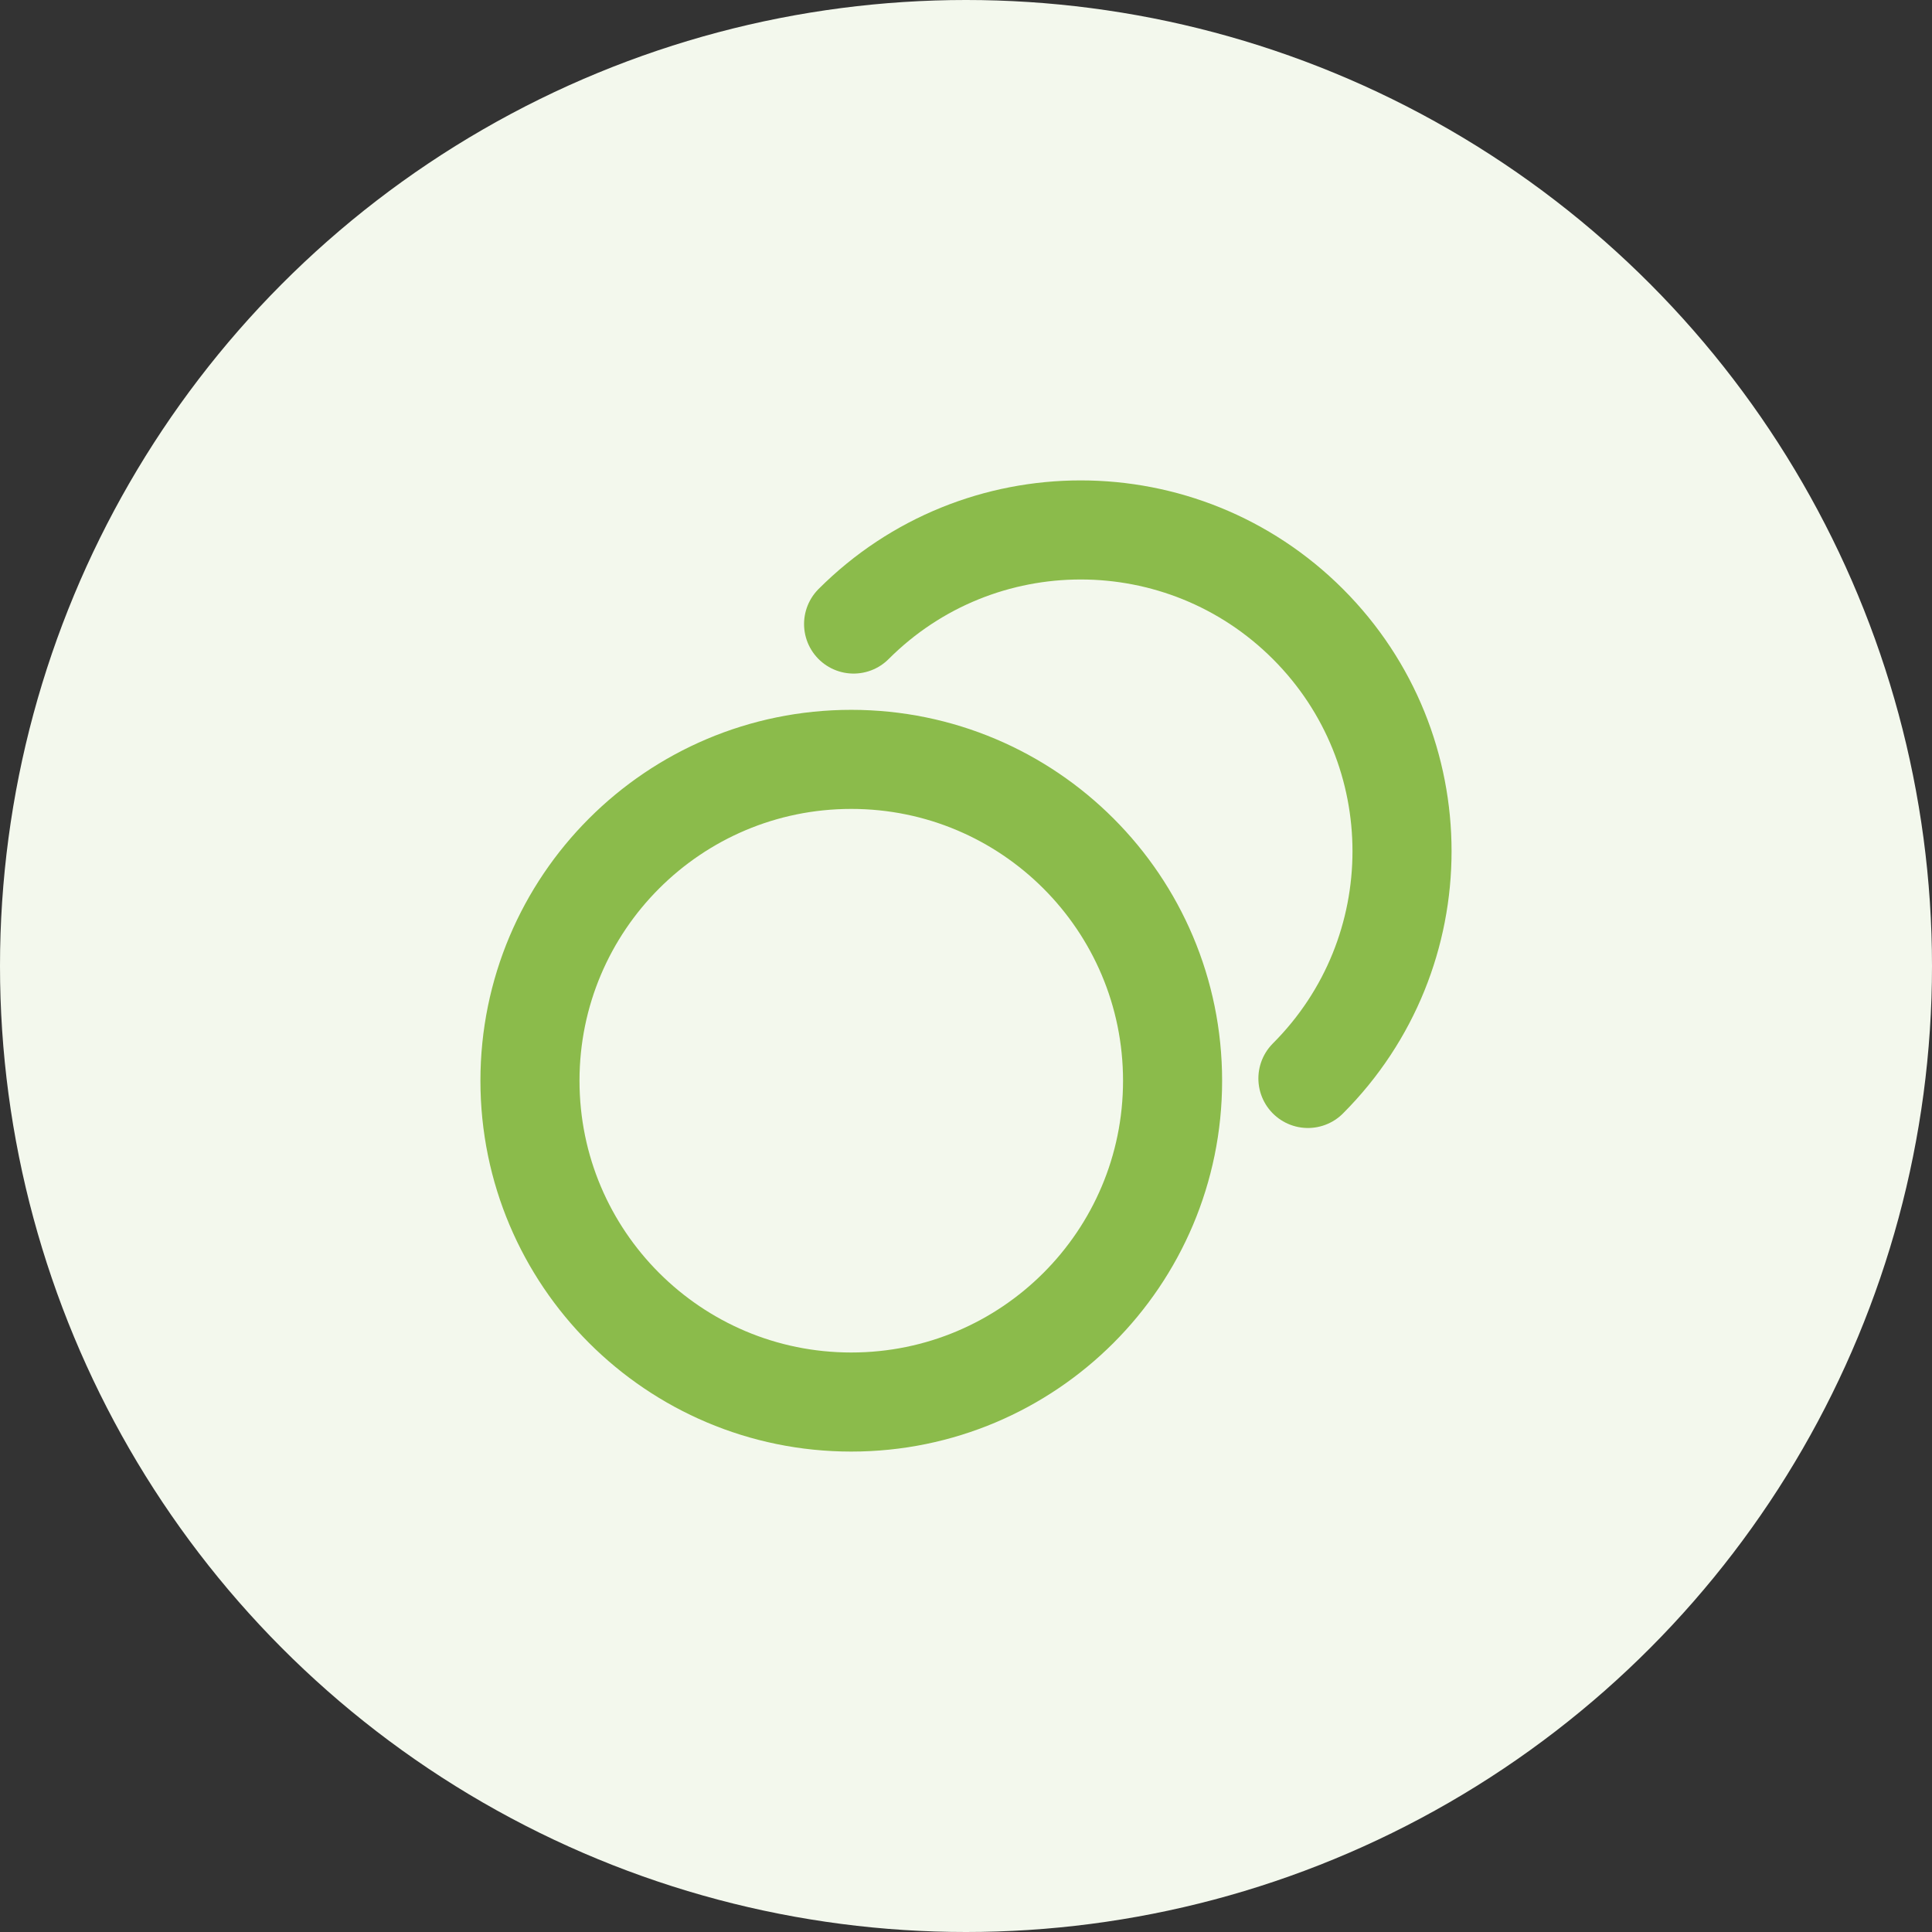
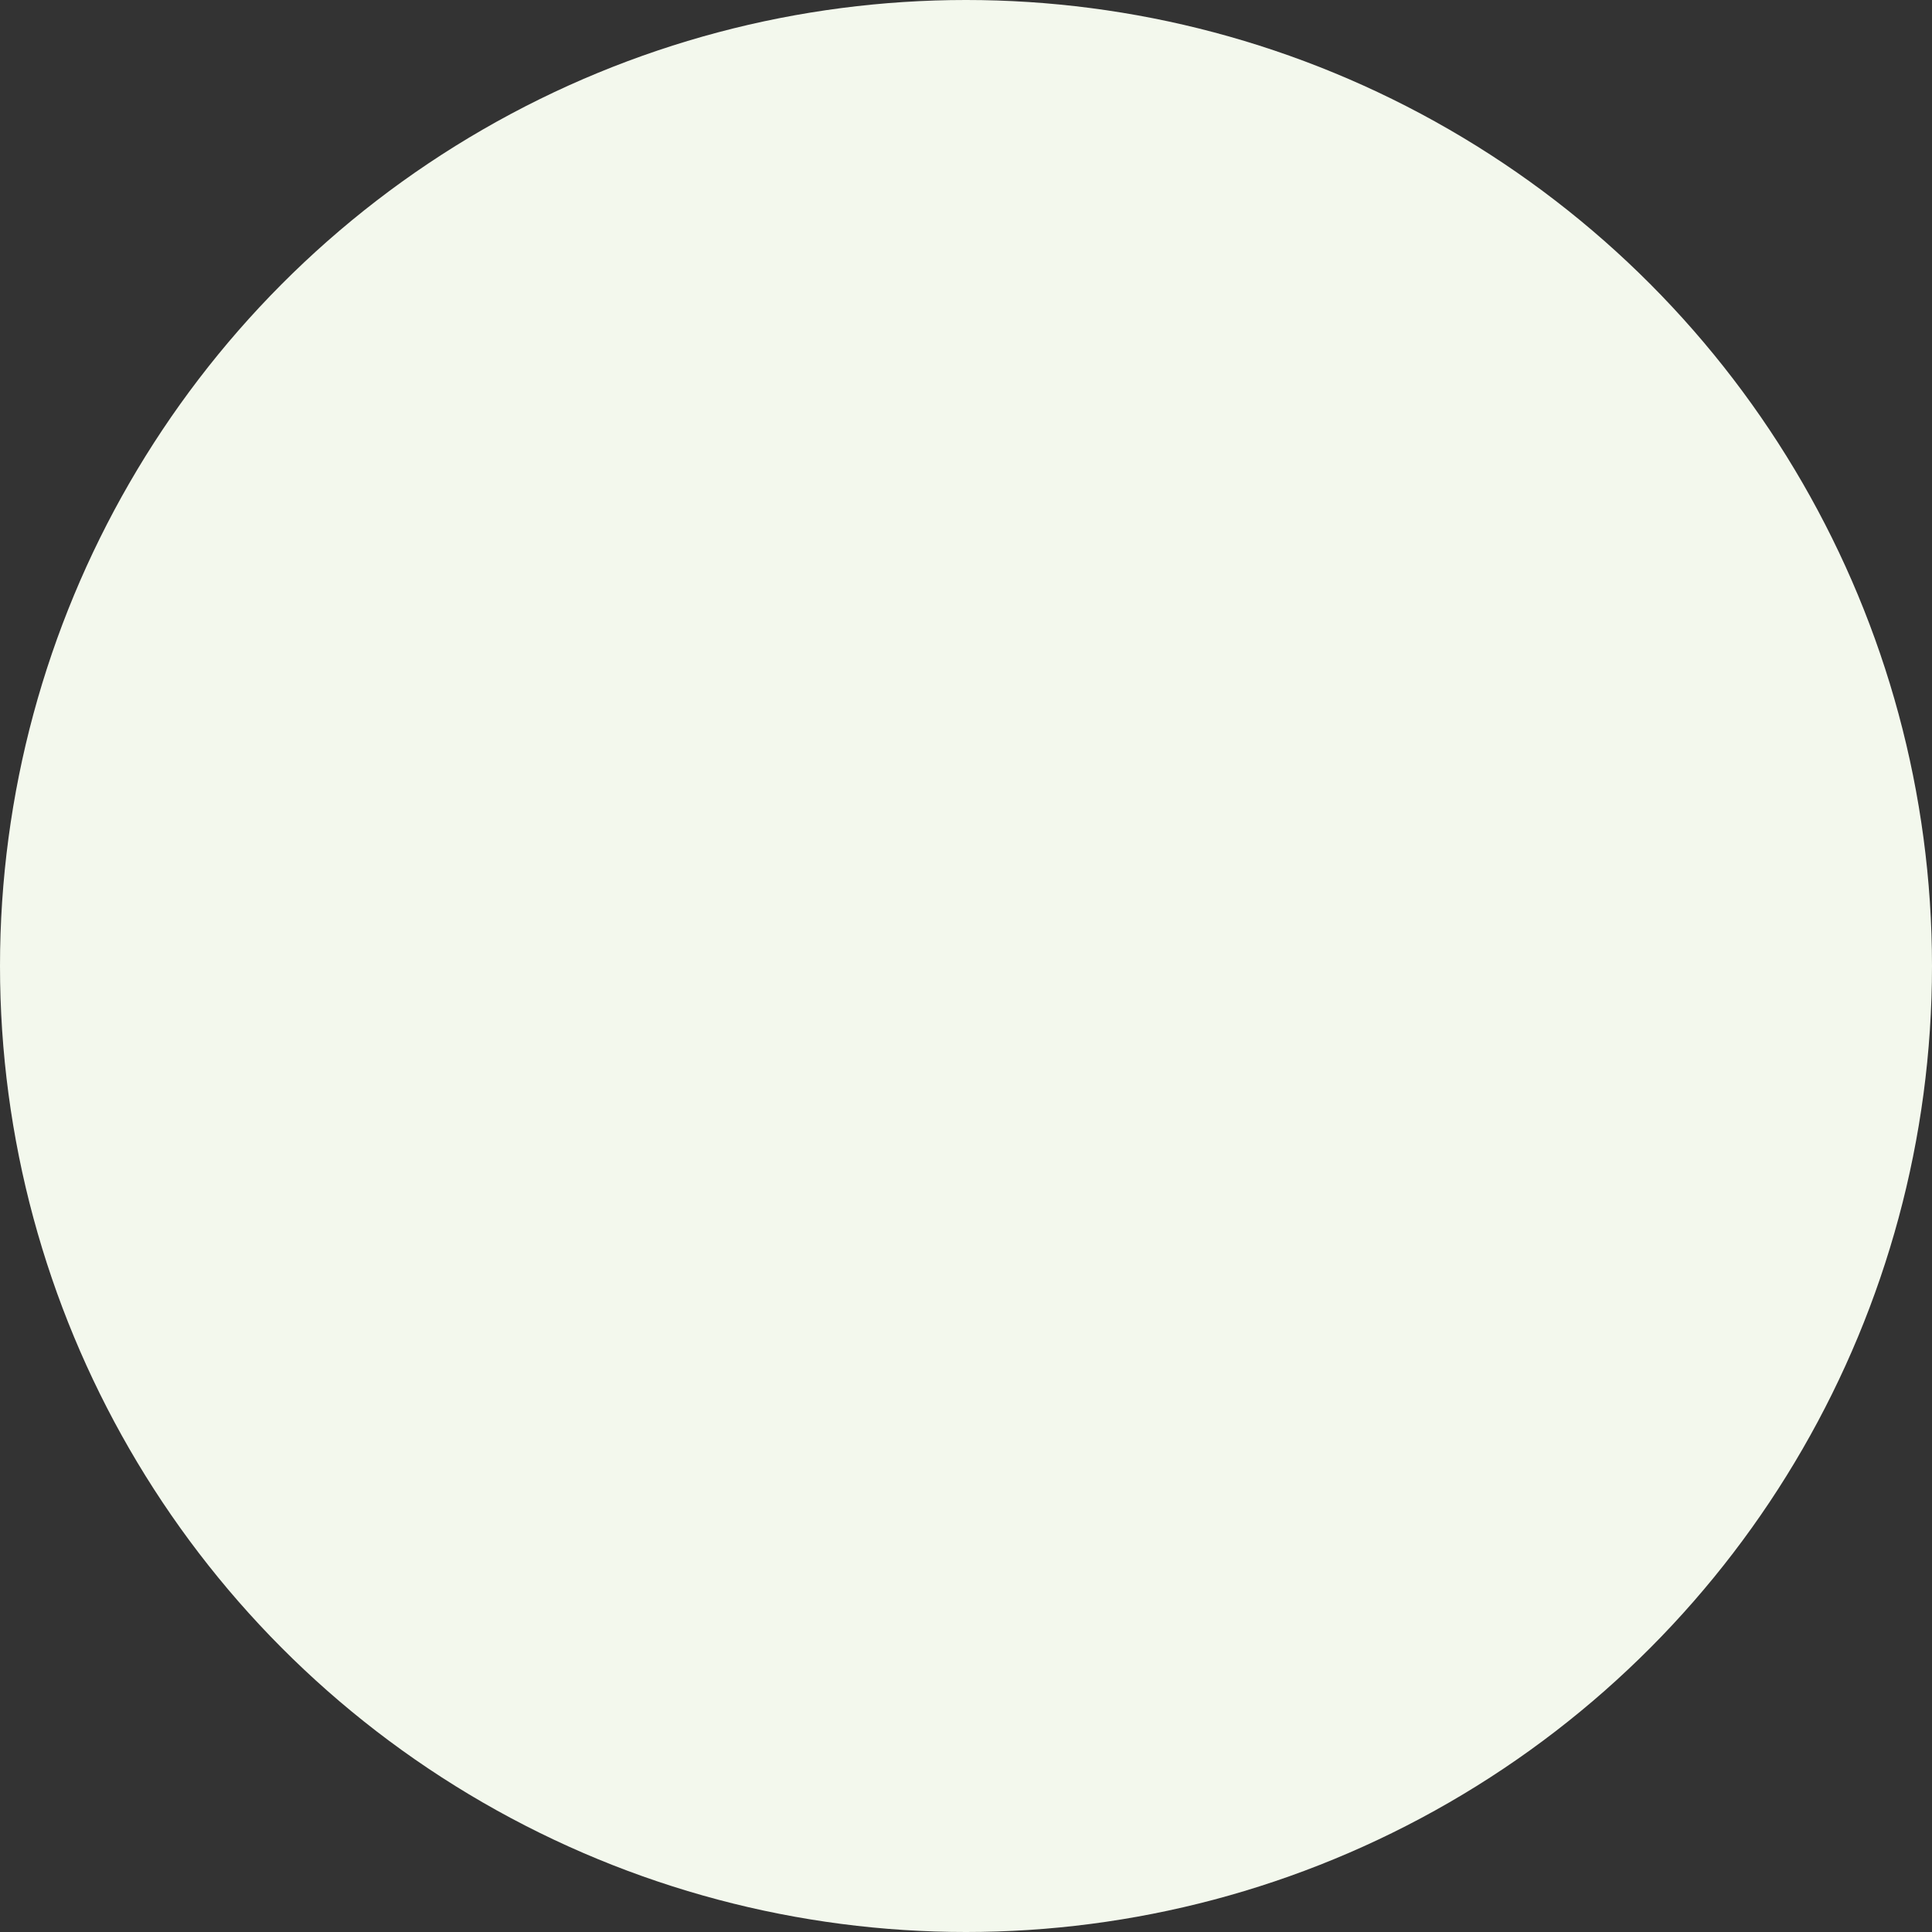
<svg xmlns="http://www.w3.org/2000/svg" width="39" height="39" viewBox="0 0 39 39" fill="none">
  <rect x="0" y="0" width="39" height="39" fill="#333333" stroke="none" />
  <circle cx="19.5" cy="19.5" r="19.5" fill="#F3F8ED" />
-   <path d="M17.231 12.597C19.763 10.064 23.869 10.065 26.402 12.597C28.935 15.13 28.935 19.236 26.402 21.77M23.67 21.816C23.67 25.398 20.766 28.302 17.184 28.302C13.602 28.302 10.698 25.398 10.698 21.816C10.698 18.233 13.602 15.329 17.184 15.329C20.766 15.329 23.67 18.233 23.67 21.816Z" stroke="#8BBB4B" stroke-width="2" stroke-linecap="round" stroke-linejoin="round" />
</svg>